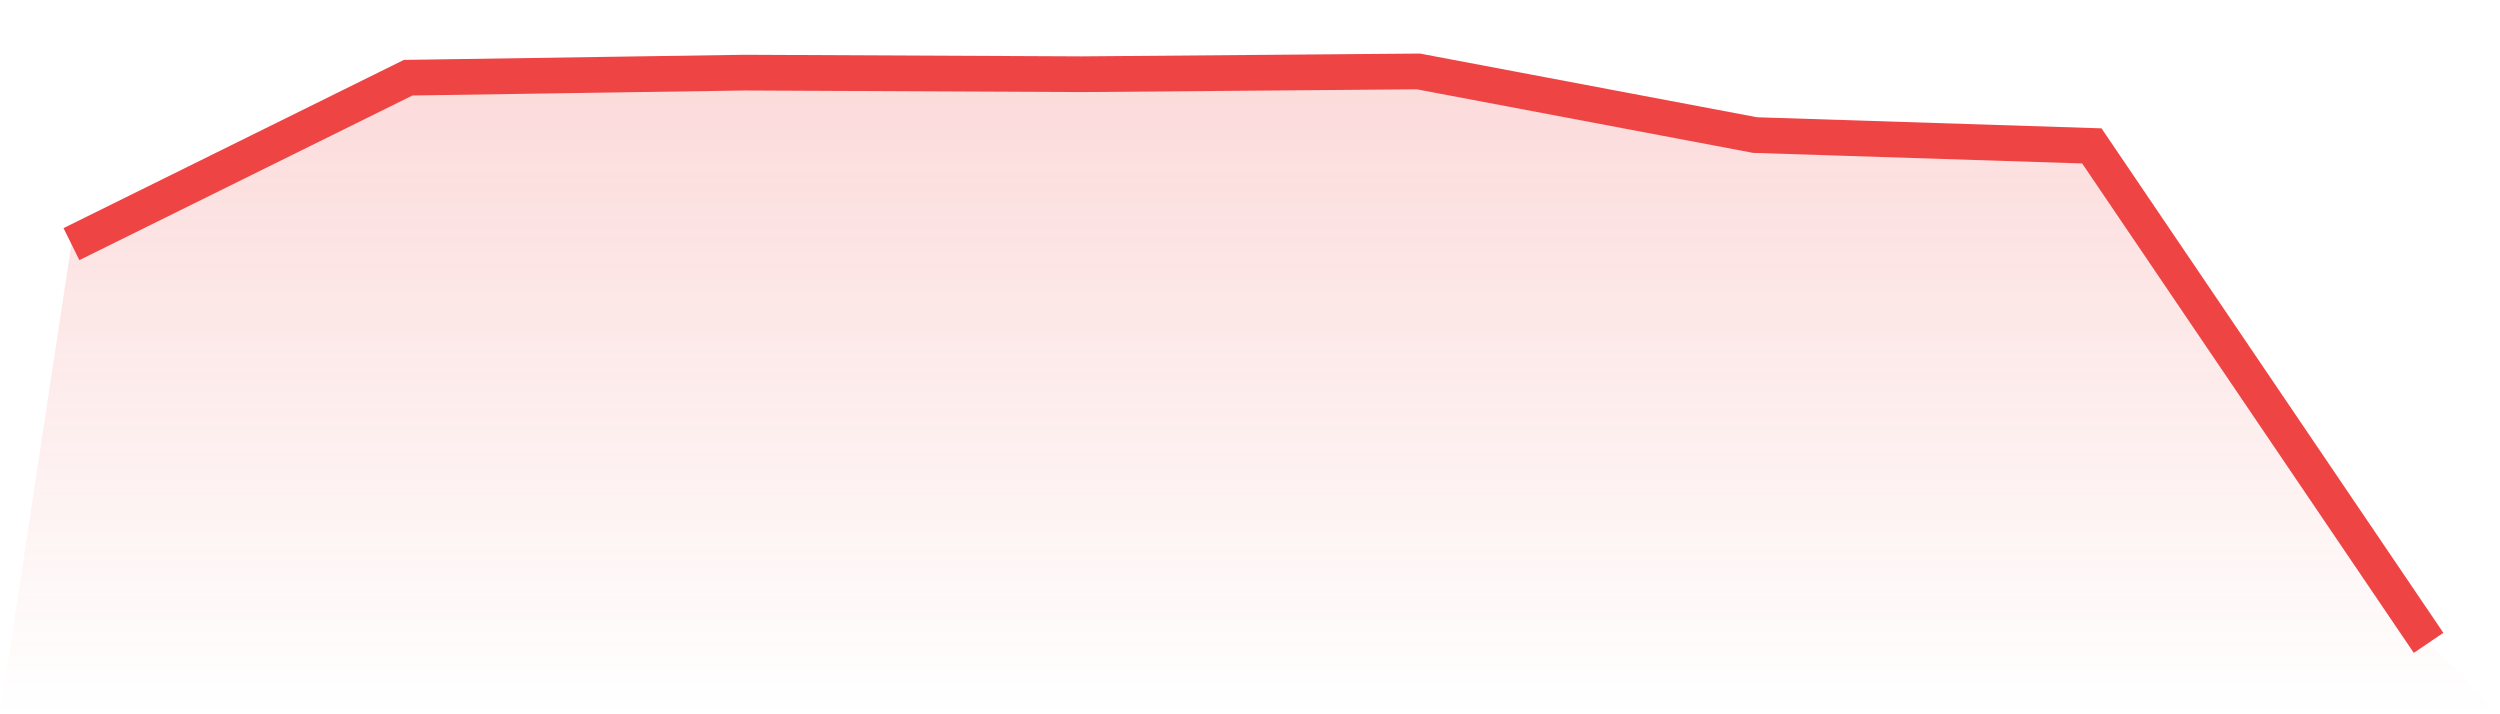
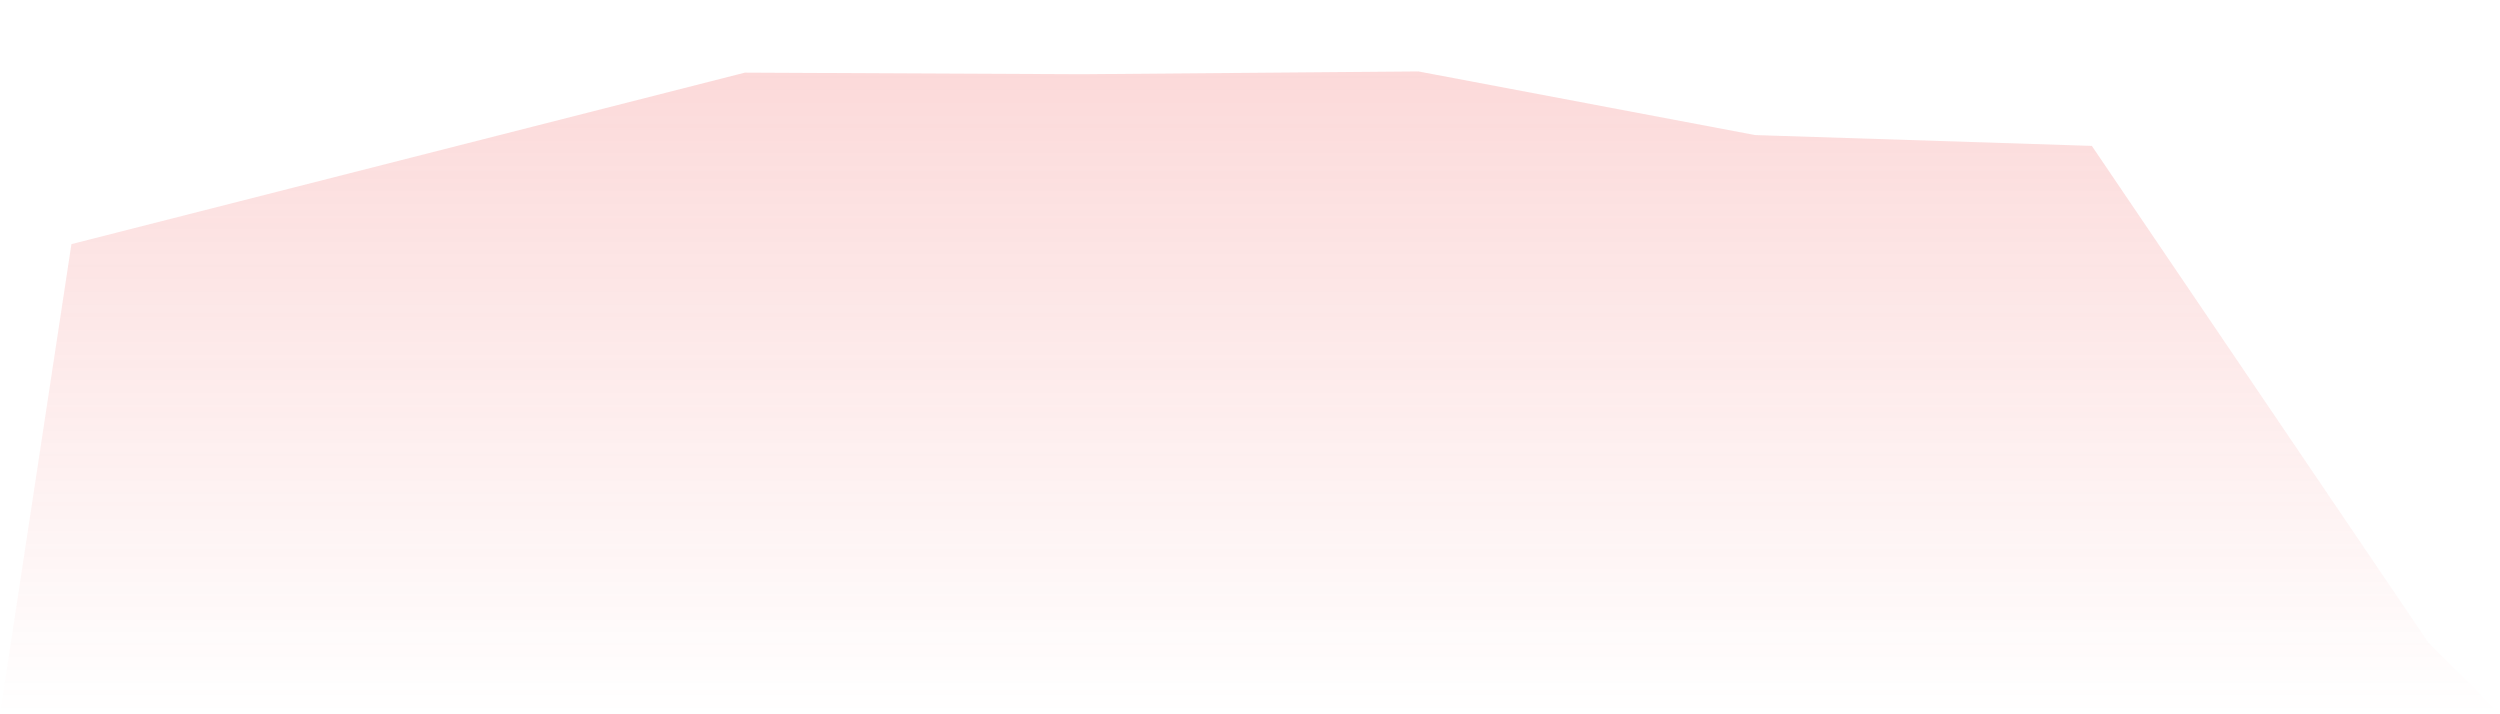
<svg xmlns="http://www.w3.org/2000/svg" viewBox="0 0 140 40">
  <defs>
    <linearGradient id="gradient" x1="0" x2="0" y1="0" y2="1">
      <stop offset="0%" stop-color="#ef4444" stop-opacity="0.2" />
      <stop offset="100%" stop-color="#ef4444" stop-opacity="0" />
    </linearGradient>
  </defs>
-   <path d="M4,13.671 L4,13.671 L22.857,4.351 L41.714,4.067 L60.571,4.157 L79.429,4 L98.286,7.564 L117.143,8.17 L136,36 L140,40 L0,40 z" fill="url(#gradient)" />
-   <path d="M4,13.671 L4,13.671 L22.857,4.351 L41.714,4.067 L60.571,4.157 L79.429,4 L98.286,7.564 L117.143,8.17 L136,36" fill="none" stroke="#ef4444" stroke-width="2" />
+   <path d="M4,13.671 L4,13.671 L41.714,4.067 L60.571,4.157 L79.429,4 L98.286,7.564 L117.143,8.17 L136,36 L140,40 L0,40 z" fill="url(#gradient)" />
</svg>